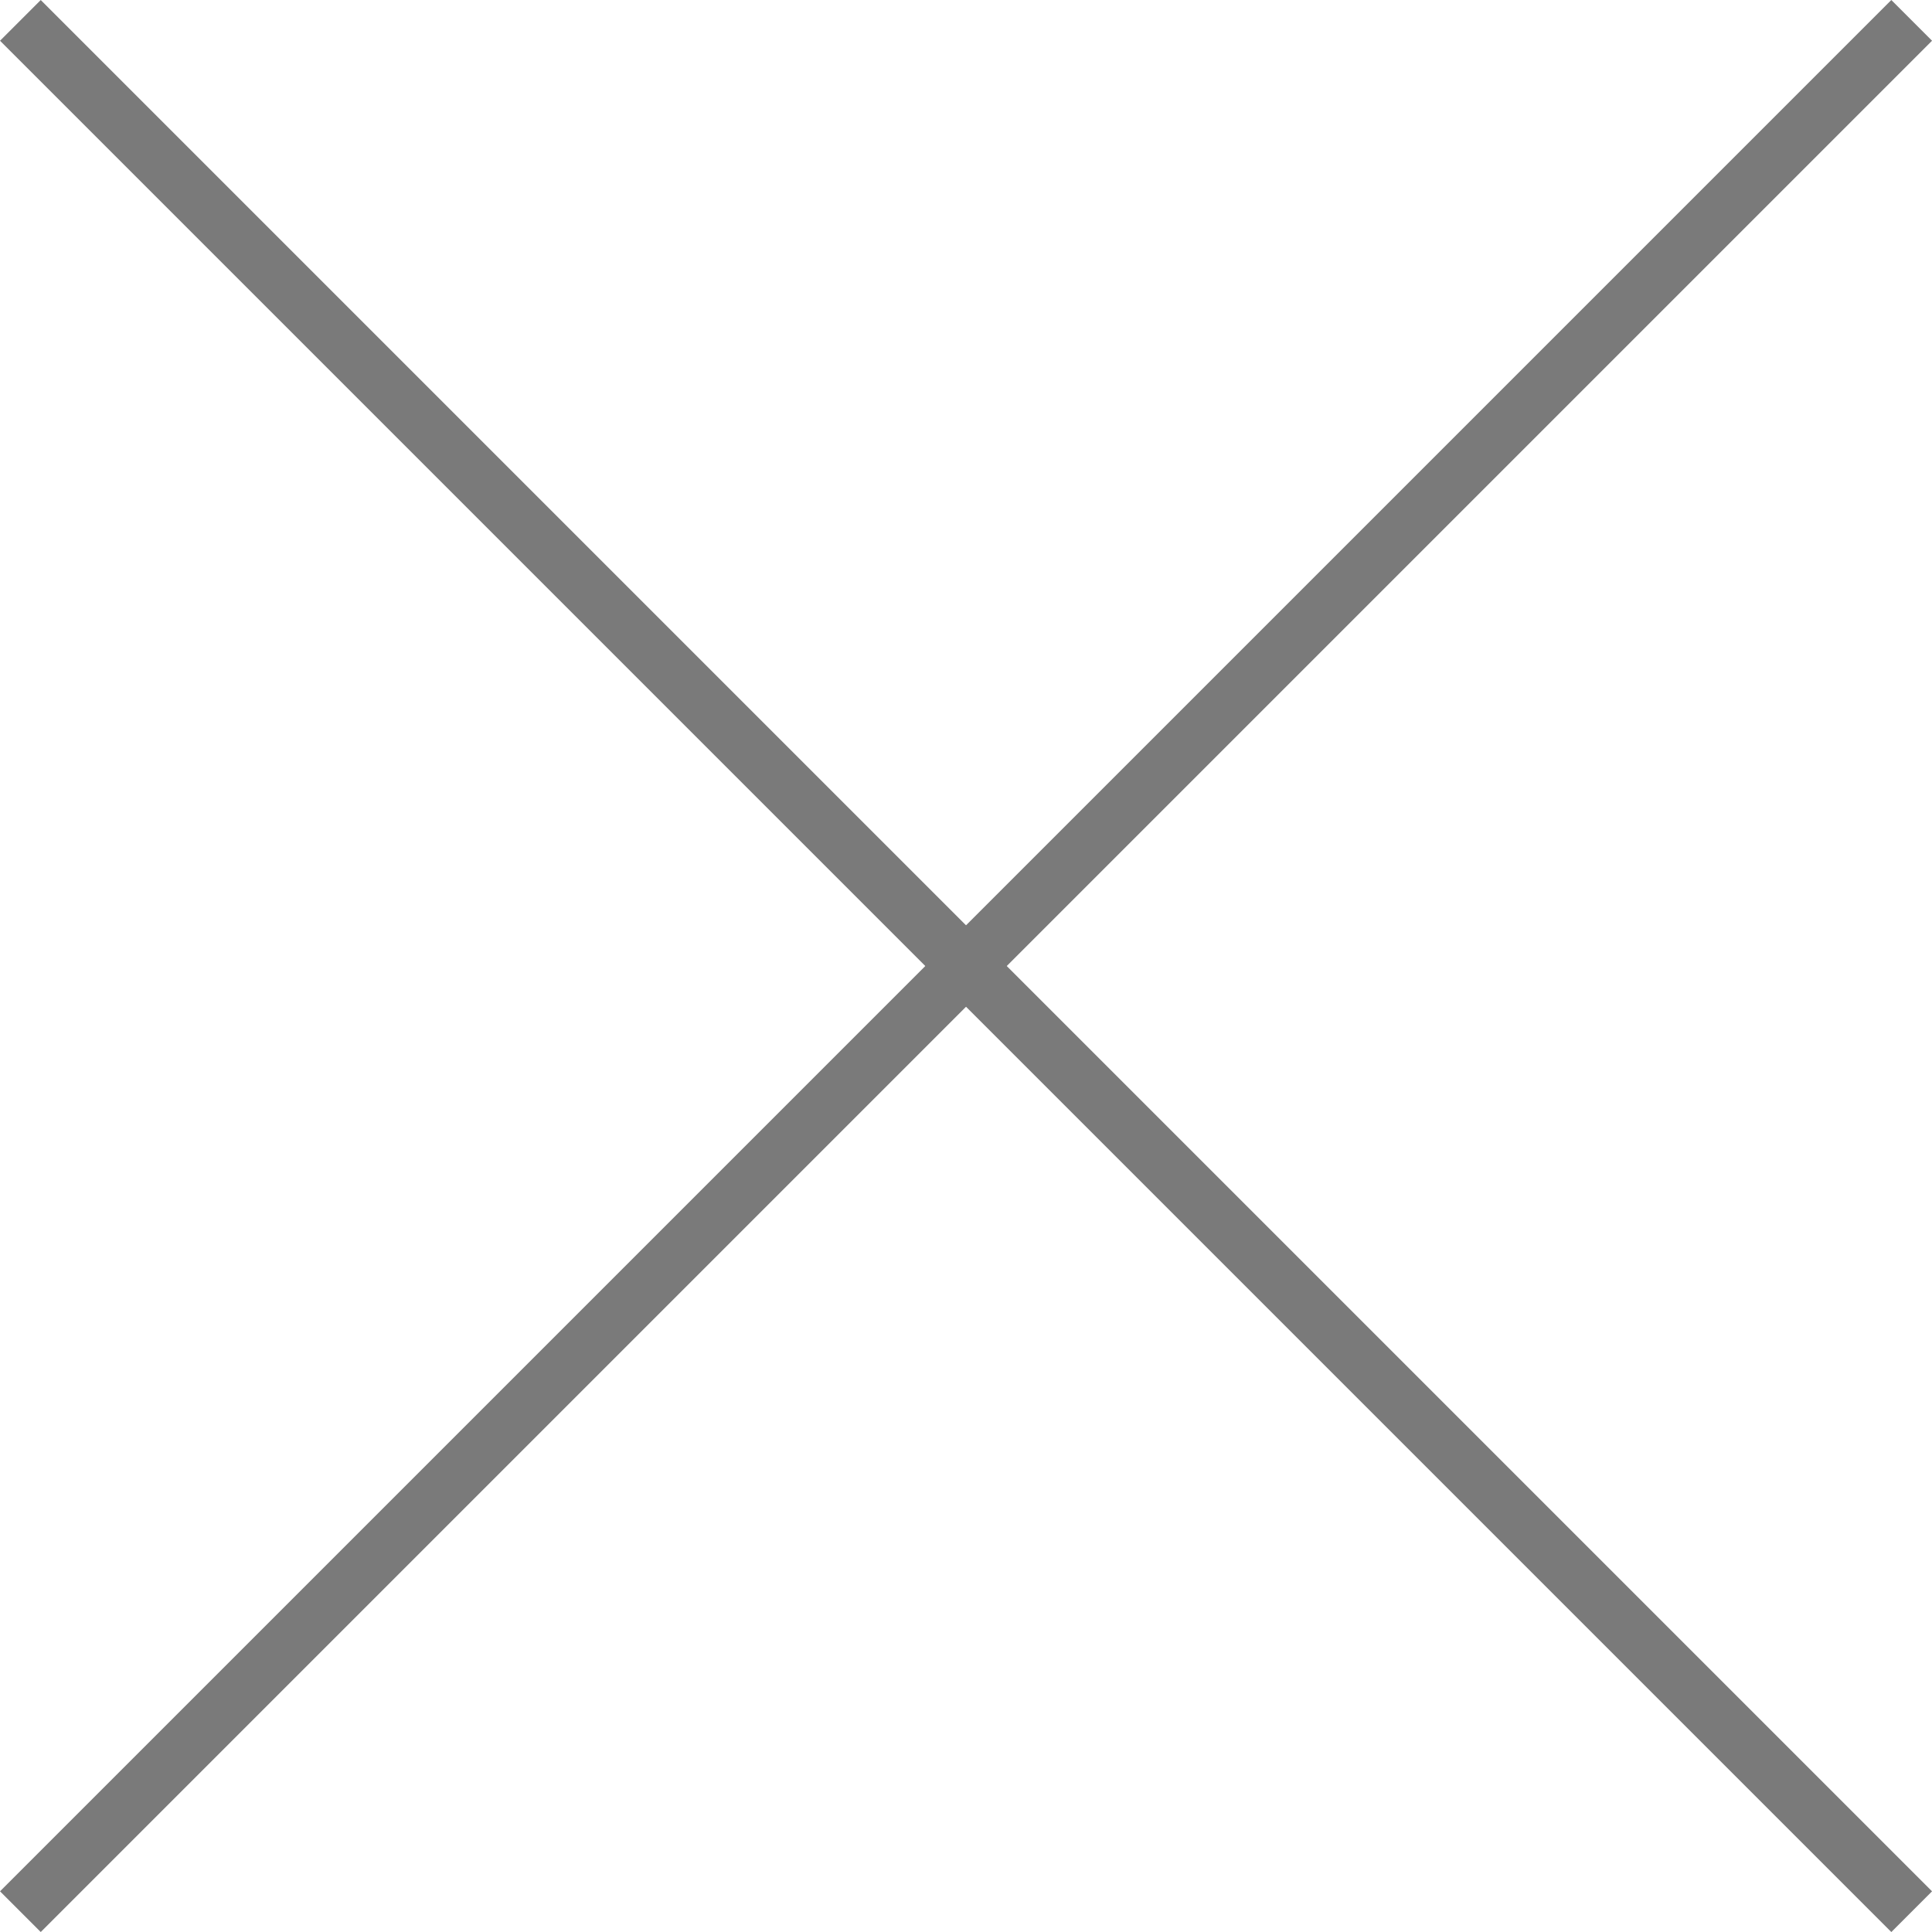
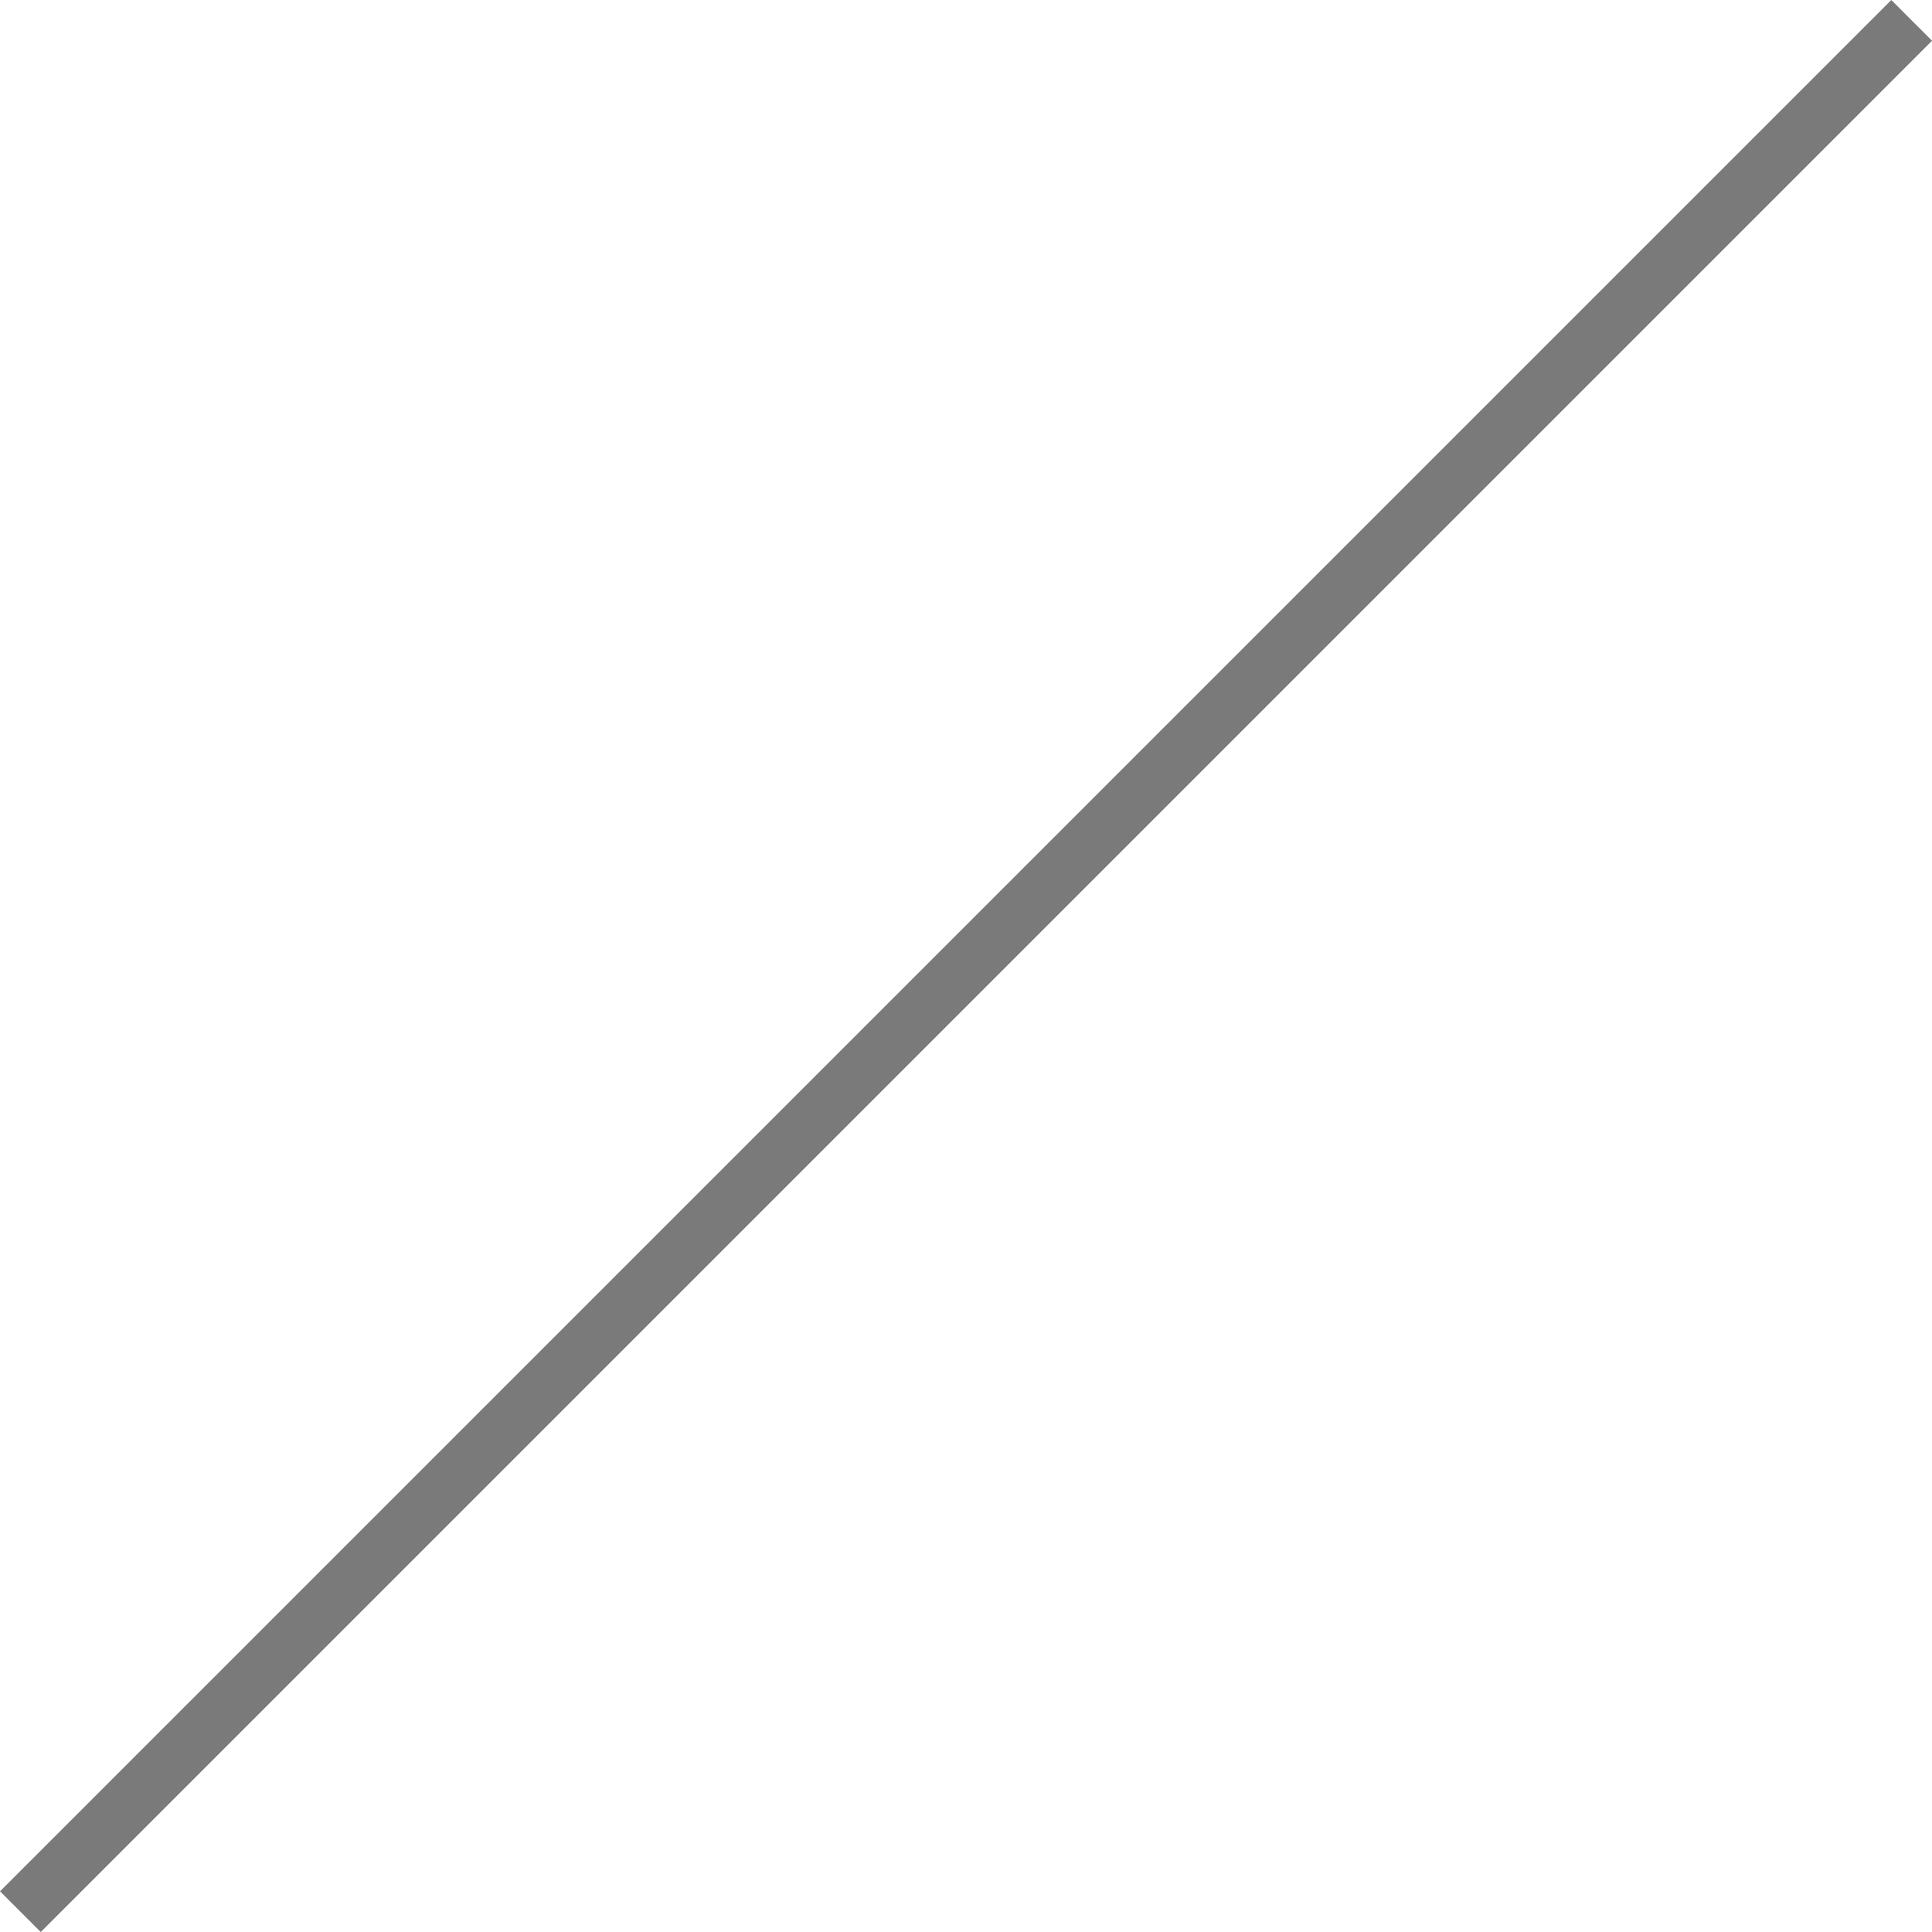
<svg xmlns="http://www.w3.org/2000/svg" version="1.1" id="Layer_1" x="0px" y="0px" width="33.557px" height="33.557px" viewBox="0 0 33.557 33.557" enable-background="new 0 0 33.557 33.557" xml:space="preserve">
  <g>
-     <line fill="none" stroke="#7A7A7A" stroke-miterlimit="10" x1="0.354" y1="0.354" x2="33.204" y2="33.204" />
    <line fill="none" stroke="#7A7A7A" stroke-miterlimit="10" x1="33.204" y1="0.354" x2="0.354" y2="33.204" />
  </g>
</svg>